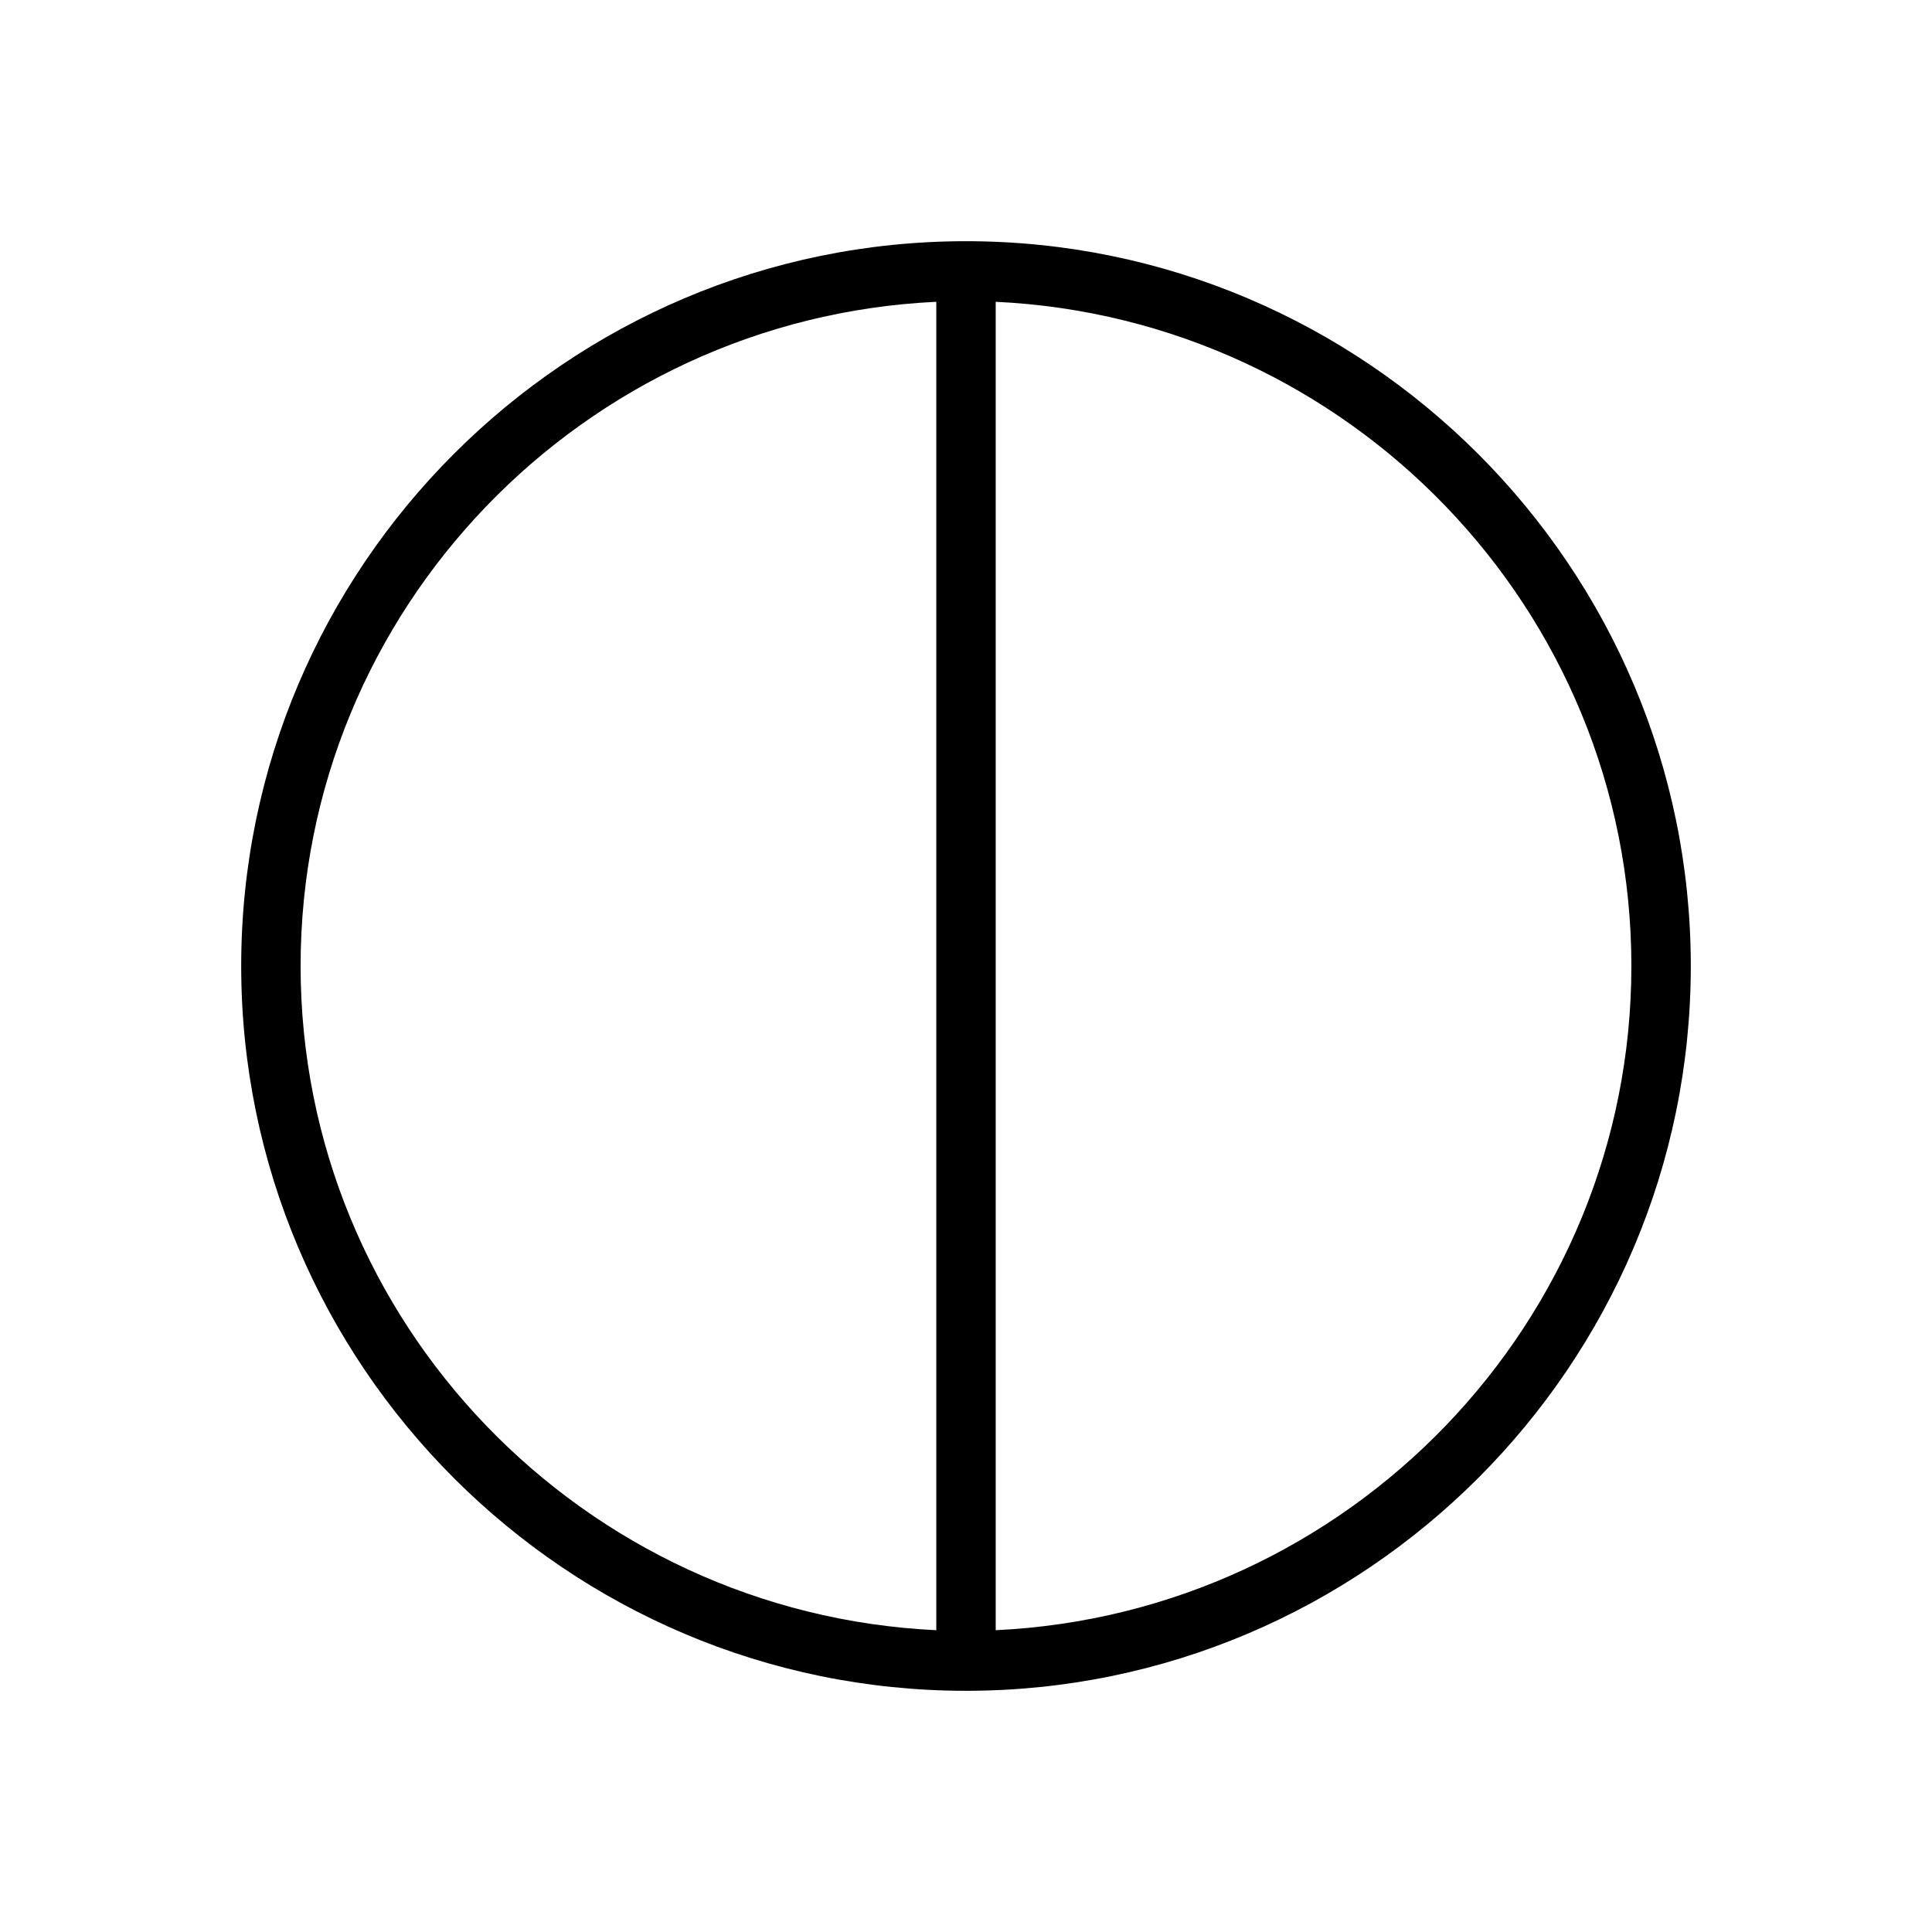
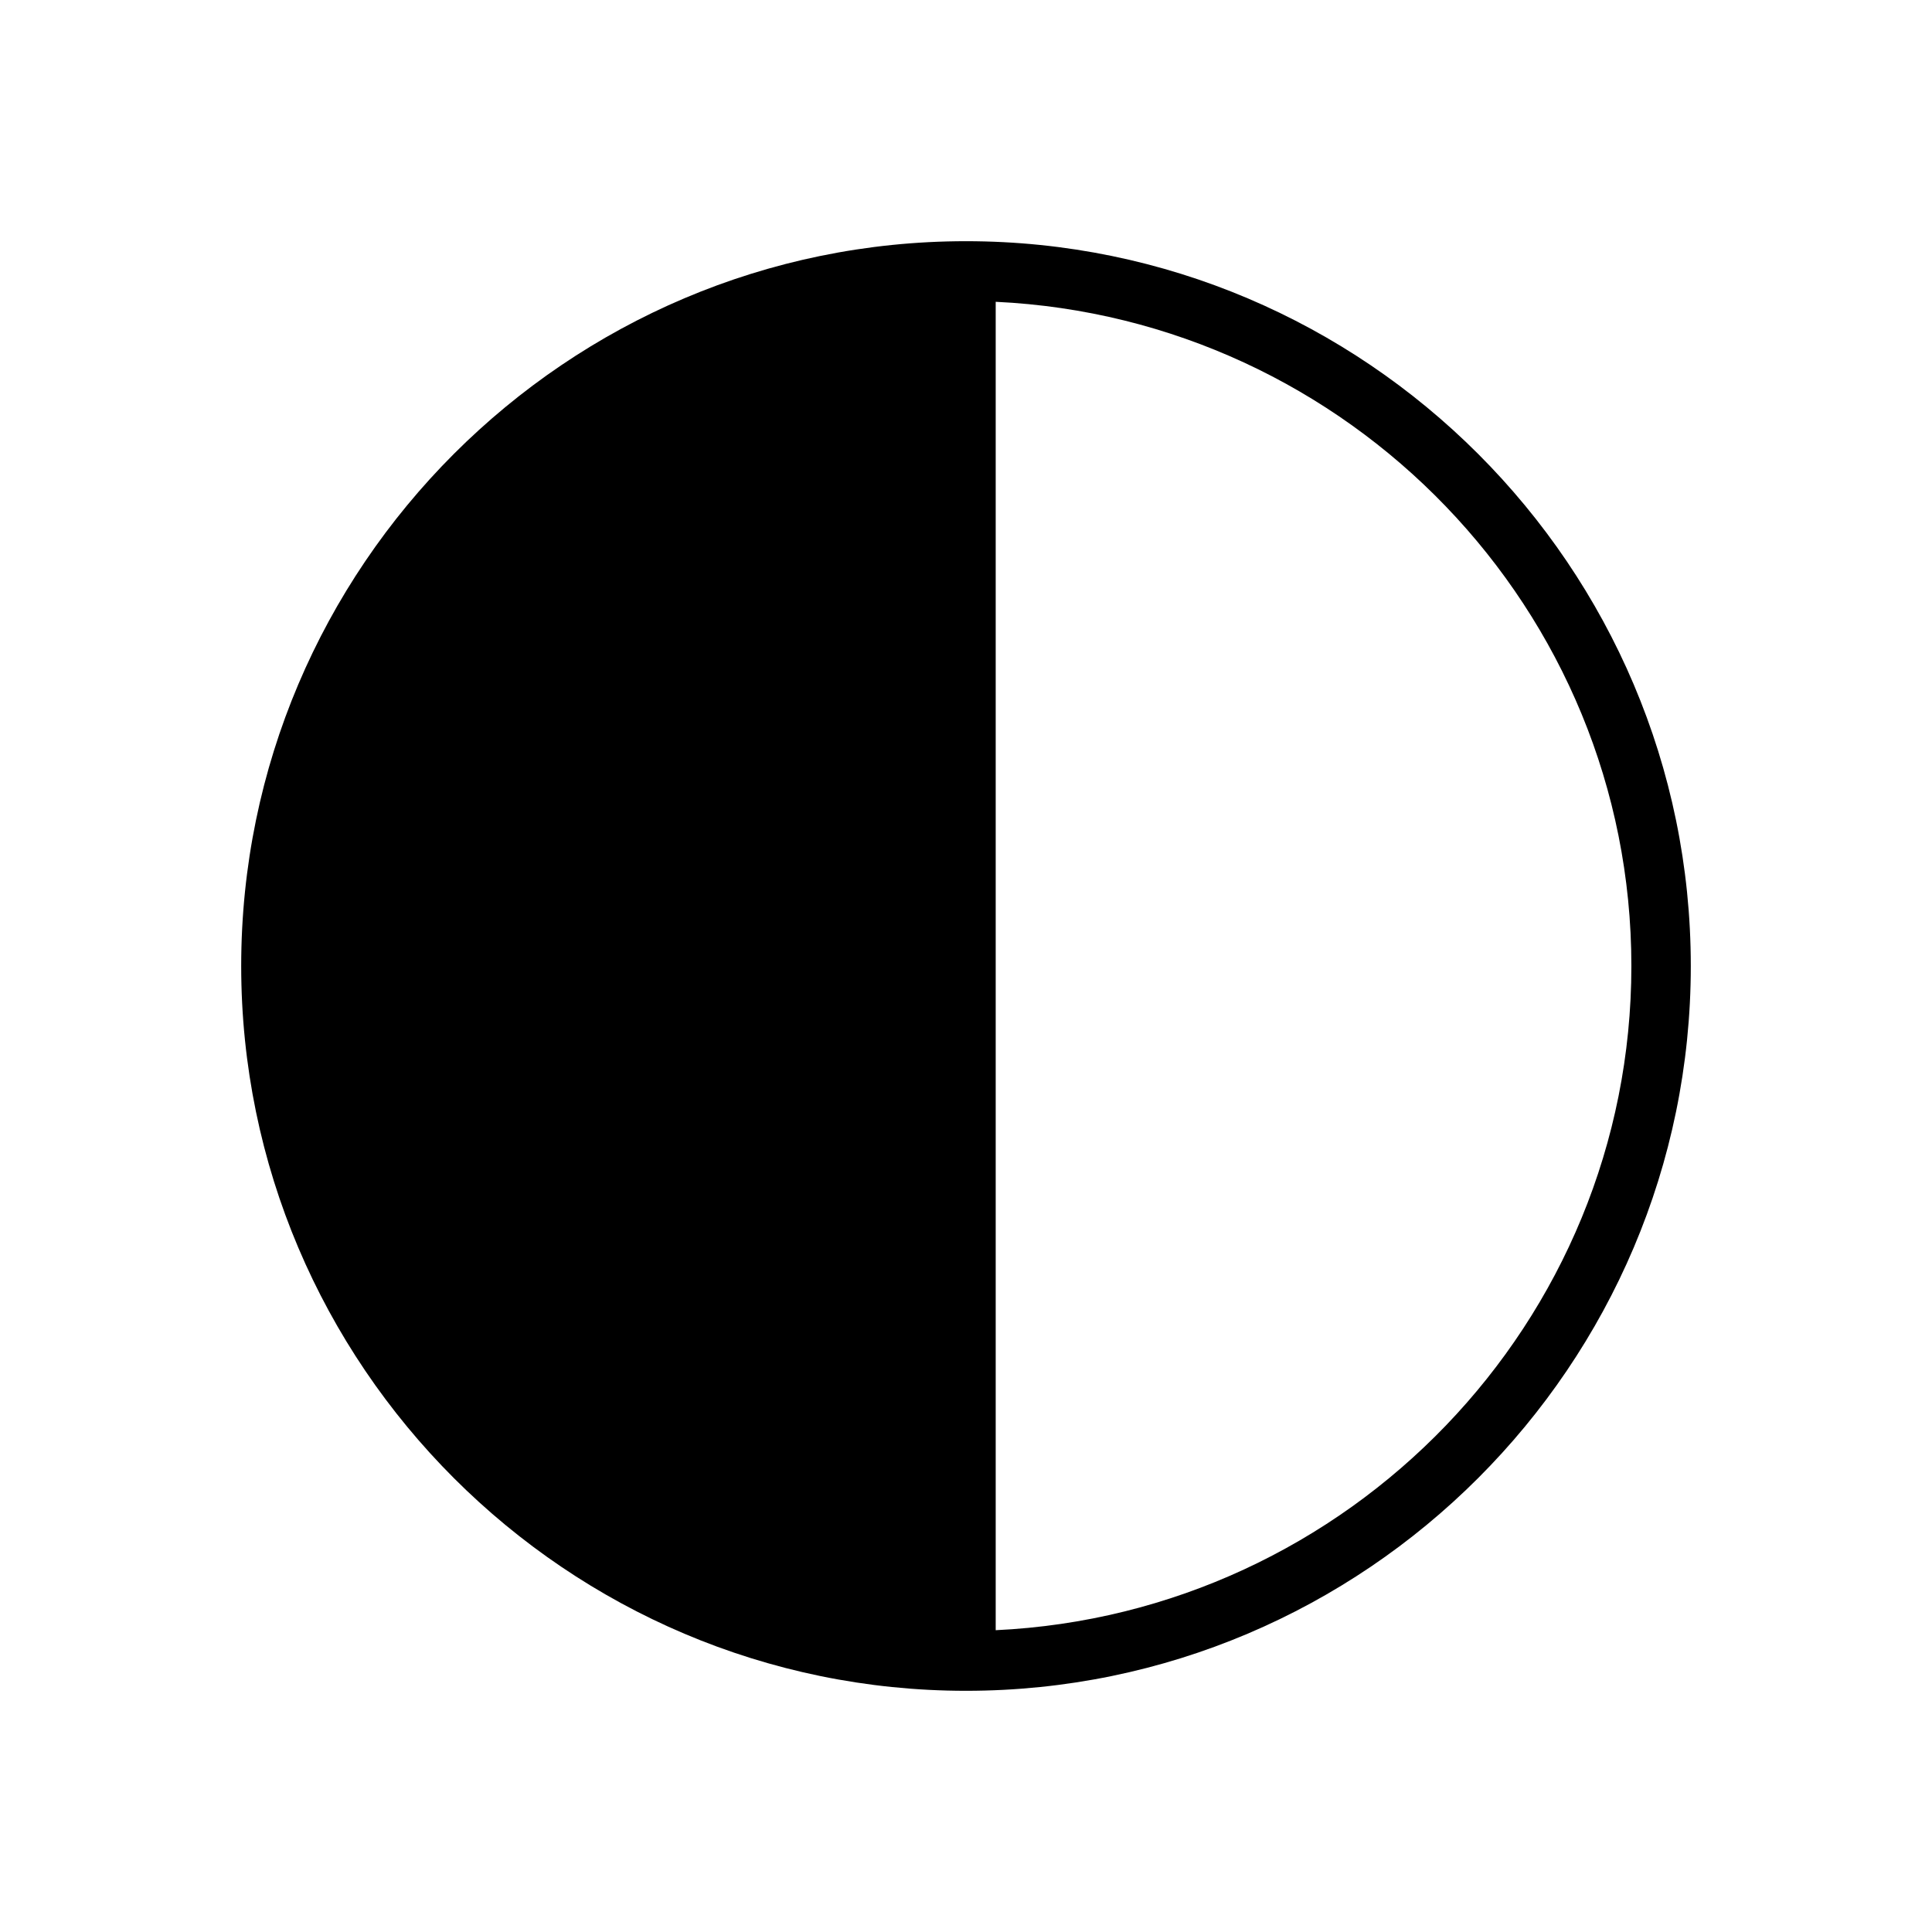
<svg xmlns="http://www.w3.org/2000/svg" fill="#000000" width="800px" height="800px" version="1.1" viewBox="144 144 512 512">
-   <path d="m400 207.92c-105.8 0-192.08 86.277-192.08 192.08s86.277 192.08 192.08 192.08 192.08-86.277 192.08-192.08c-0.004-105.8-86.281-192.08-192.08-192.08zm-7.875 192.08v176.02c-93.52-4.41-168.46-81.559-168.46-176.02 0-94.465 74.941-171.61 168.46-176.02zm15.746 176.02v-352.04c93.52 4.406 168.46 81.555 168.46 176.02 0 94.461-74.941 171.61-168.46 176.02z" />
+   <path d="m400 207.92c-105.8 0-192.08 86.277-192.08 192.08s86.277 192.08 192.08 192.08 192.08-86.277 192.08-192.08c-0.004-105.8-86.281-192.08-192.08-192.08zm-7.875 192.08v176.02zm15.746 176.02v-352.04c93.52 4.406 168.46 81.555 168.46 176.02 0 94.461-74.941 171.61-168.46 176.02z" />
</svg>